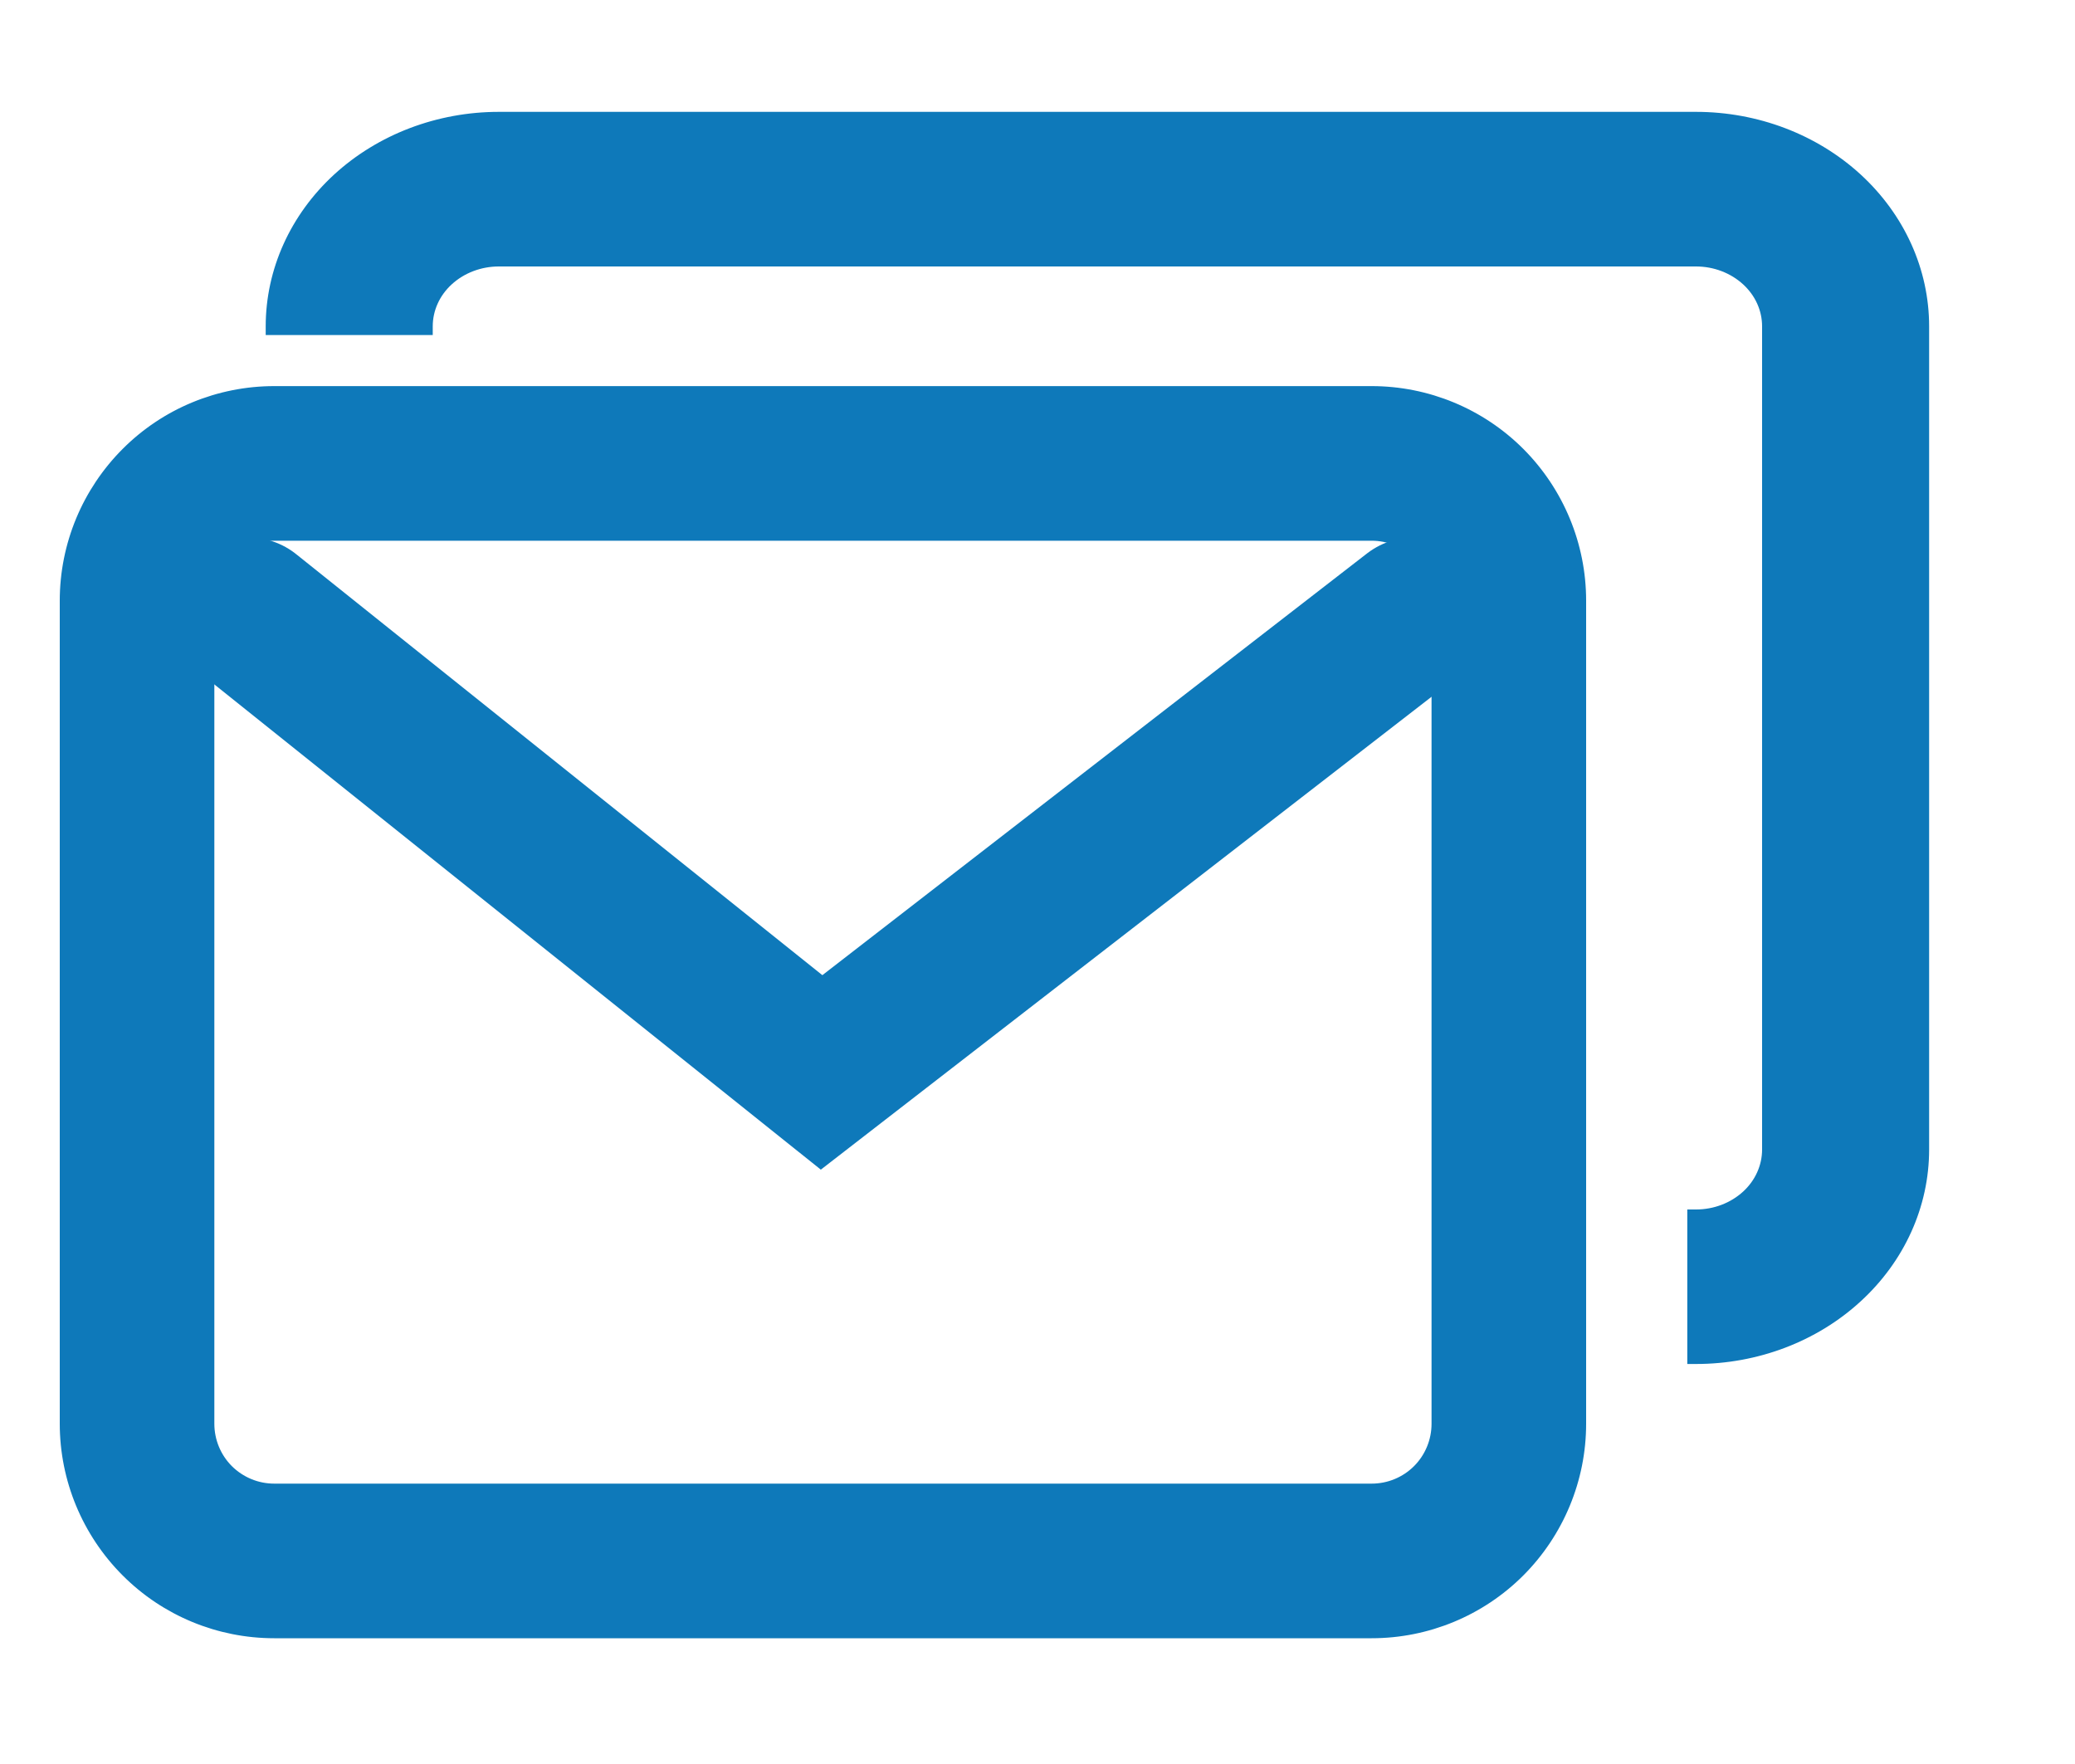
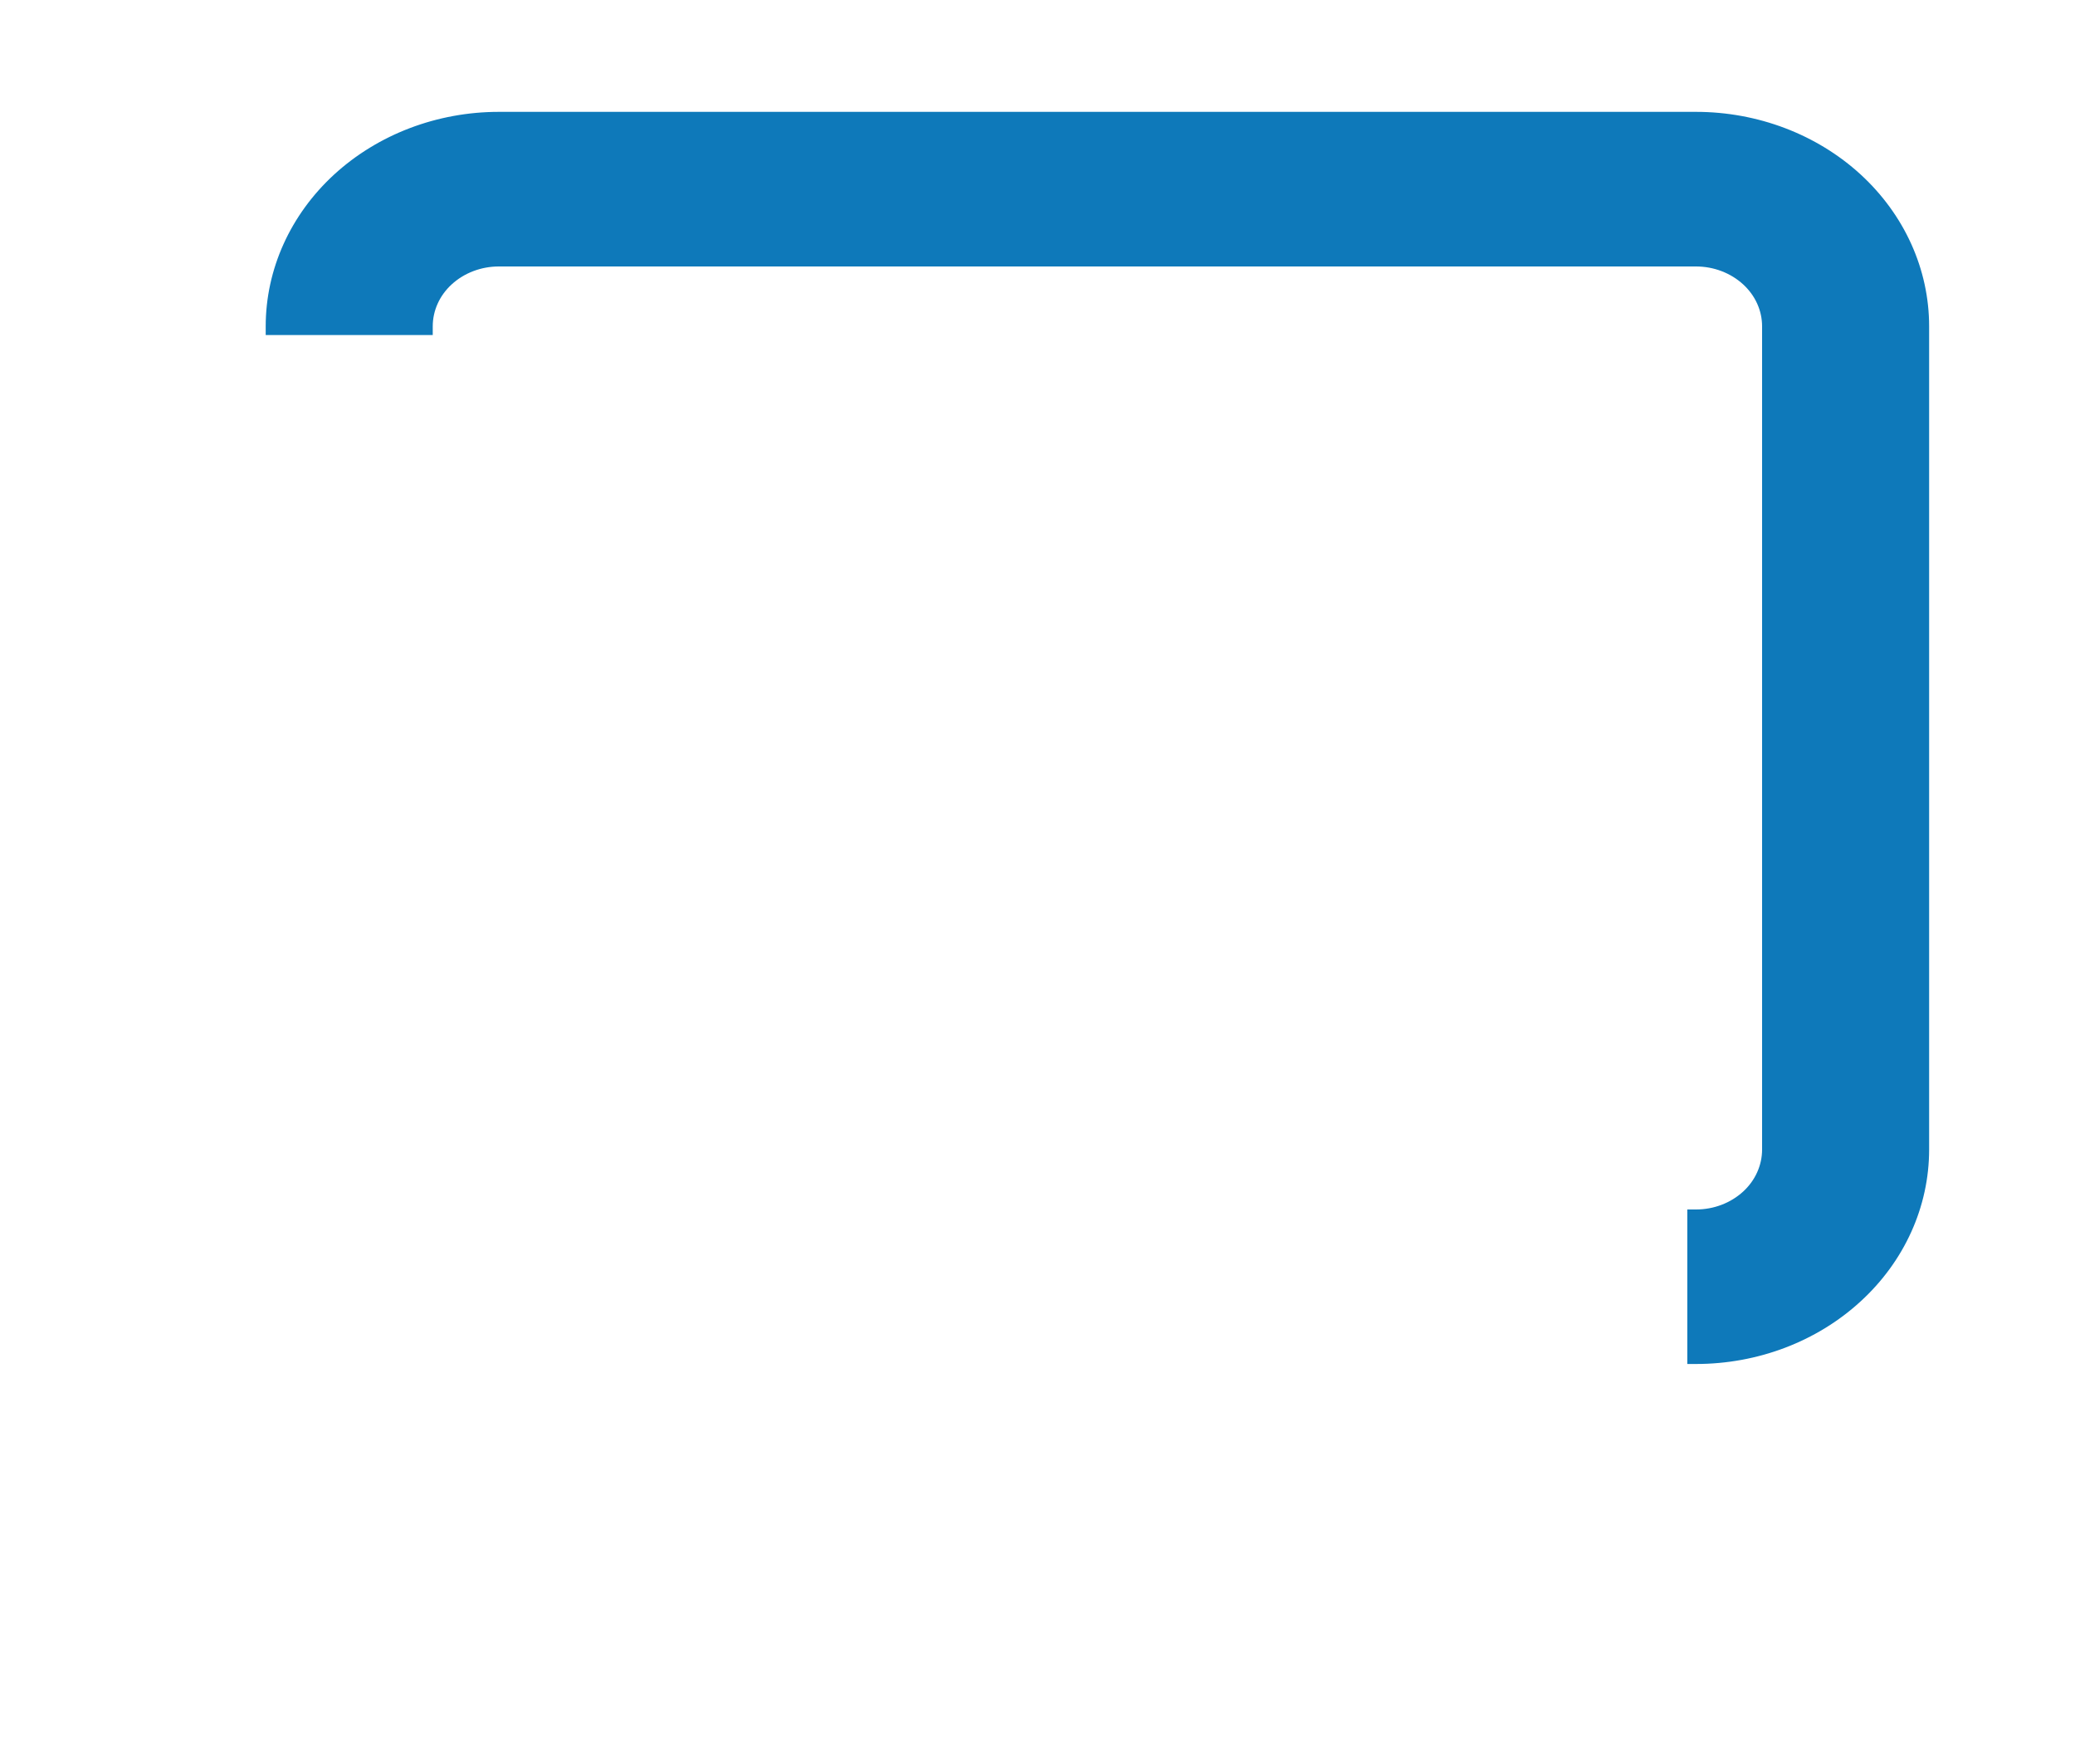
<svg xmlns="http://www.w3.org/2000/svg" width="20" height="17" viewBox="0 0 20 17" fill="none">
-   <path d="M2.643 3.763C2.106 3.763 1.591 3.976 1.212 4.356C0.832 4.736 0.618 5.251 0.618 5.788V13.721C0.618 14.258 0.832 14.773 1.212 15.153C1.591 15.533 2.106 15.746 2.643 15.746H13.221C13.758 15.746 14.273 15.533 14.653 15.153C15.032 14.773 15.246 14.258 15.246 13.721V5.788C15.246 5.251 15.032 4.736 14.653 4.356C14.273 3.976 13.758 3.763 13.221 3.763H2.643ZM2.643 5.169H13.221C13.385 5.169 13.543 5.234 13.659 5.35C13.775 5.466 13.84 5.624 13.84 5.788V13.721C13.84 13.885 13.775 14.043 13.659 14.159C13.543 14.275 13.385 14.34 13.221 14.34H2.643C2.479 14.34 2.322 14.275 2.205 14.159C2.089 14.043 2.024 13.885 2.024 13.721V5.788C2.024 5.624 2.089 5.466 2.205 5.35C2.322 5.234 2.479 5.169 2.643 5.169Z" fill="#0E79BA" stroke="#0E79BA" stroke-width="0.084" />
  <path d="M16.305 13.062V13.103H16.347C16.931 13.103 17.491 12.891 17.905 12.511C18.319 12.132 18.552 11.617 18.552 11.078V3.145C18.552 2.607 18.319 2.092 17.905 1.712C17.491 1.333 16.931 1.12 16.347 1.12H4.808C4.224 1.12 3.664 1.333 3.25 1.712C2.836 2.092 2.603 2.607 2.603 3.145V3.187H2.645H4.087H4.129V3.145C4.129 2.982 4.199 2.825 4.326 2.709C4.454 2.592 4.627 2.526 4.808 2.526H16.347C16.528 2.526 16.701 2.592 16.829 2.709C16.956 2.825 17.026 2.982 17.026 3.145V11.078C17.026 11.241 16.956 11.399 16.829 11.515C16.701 11.632 16.528 11.698 16.347 11.698H16.305V11.739V13.062Z" fill="#0E79BA" stroke="#0E79BA" stroke-width="0.084" />
-   <path d="M2.395 5.916L7.919 10.335L13.627 5.916" stroke="#0E79BA" stroke-width="1.473" stroke-linecap="round" />
</svg>